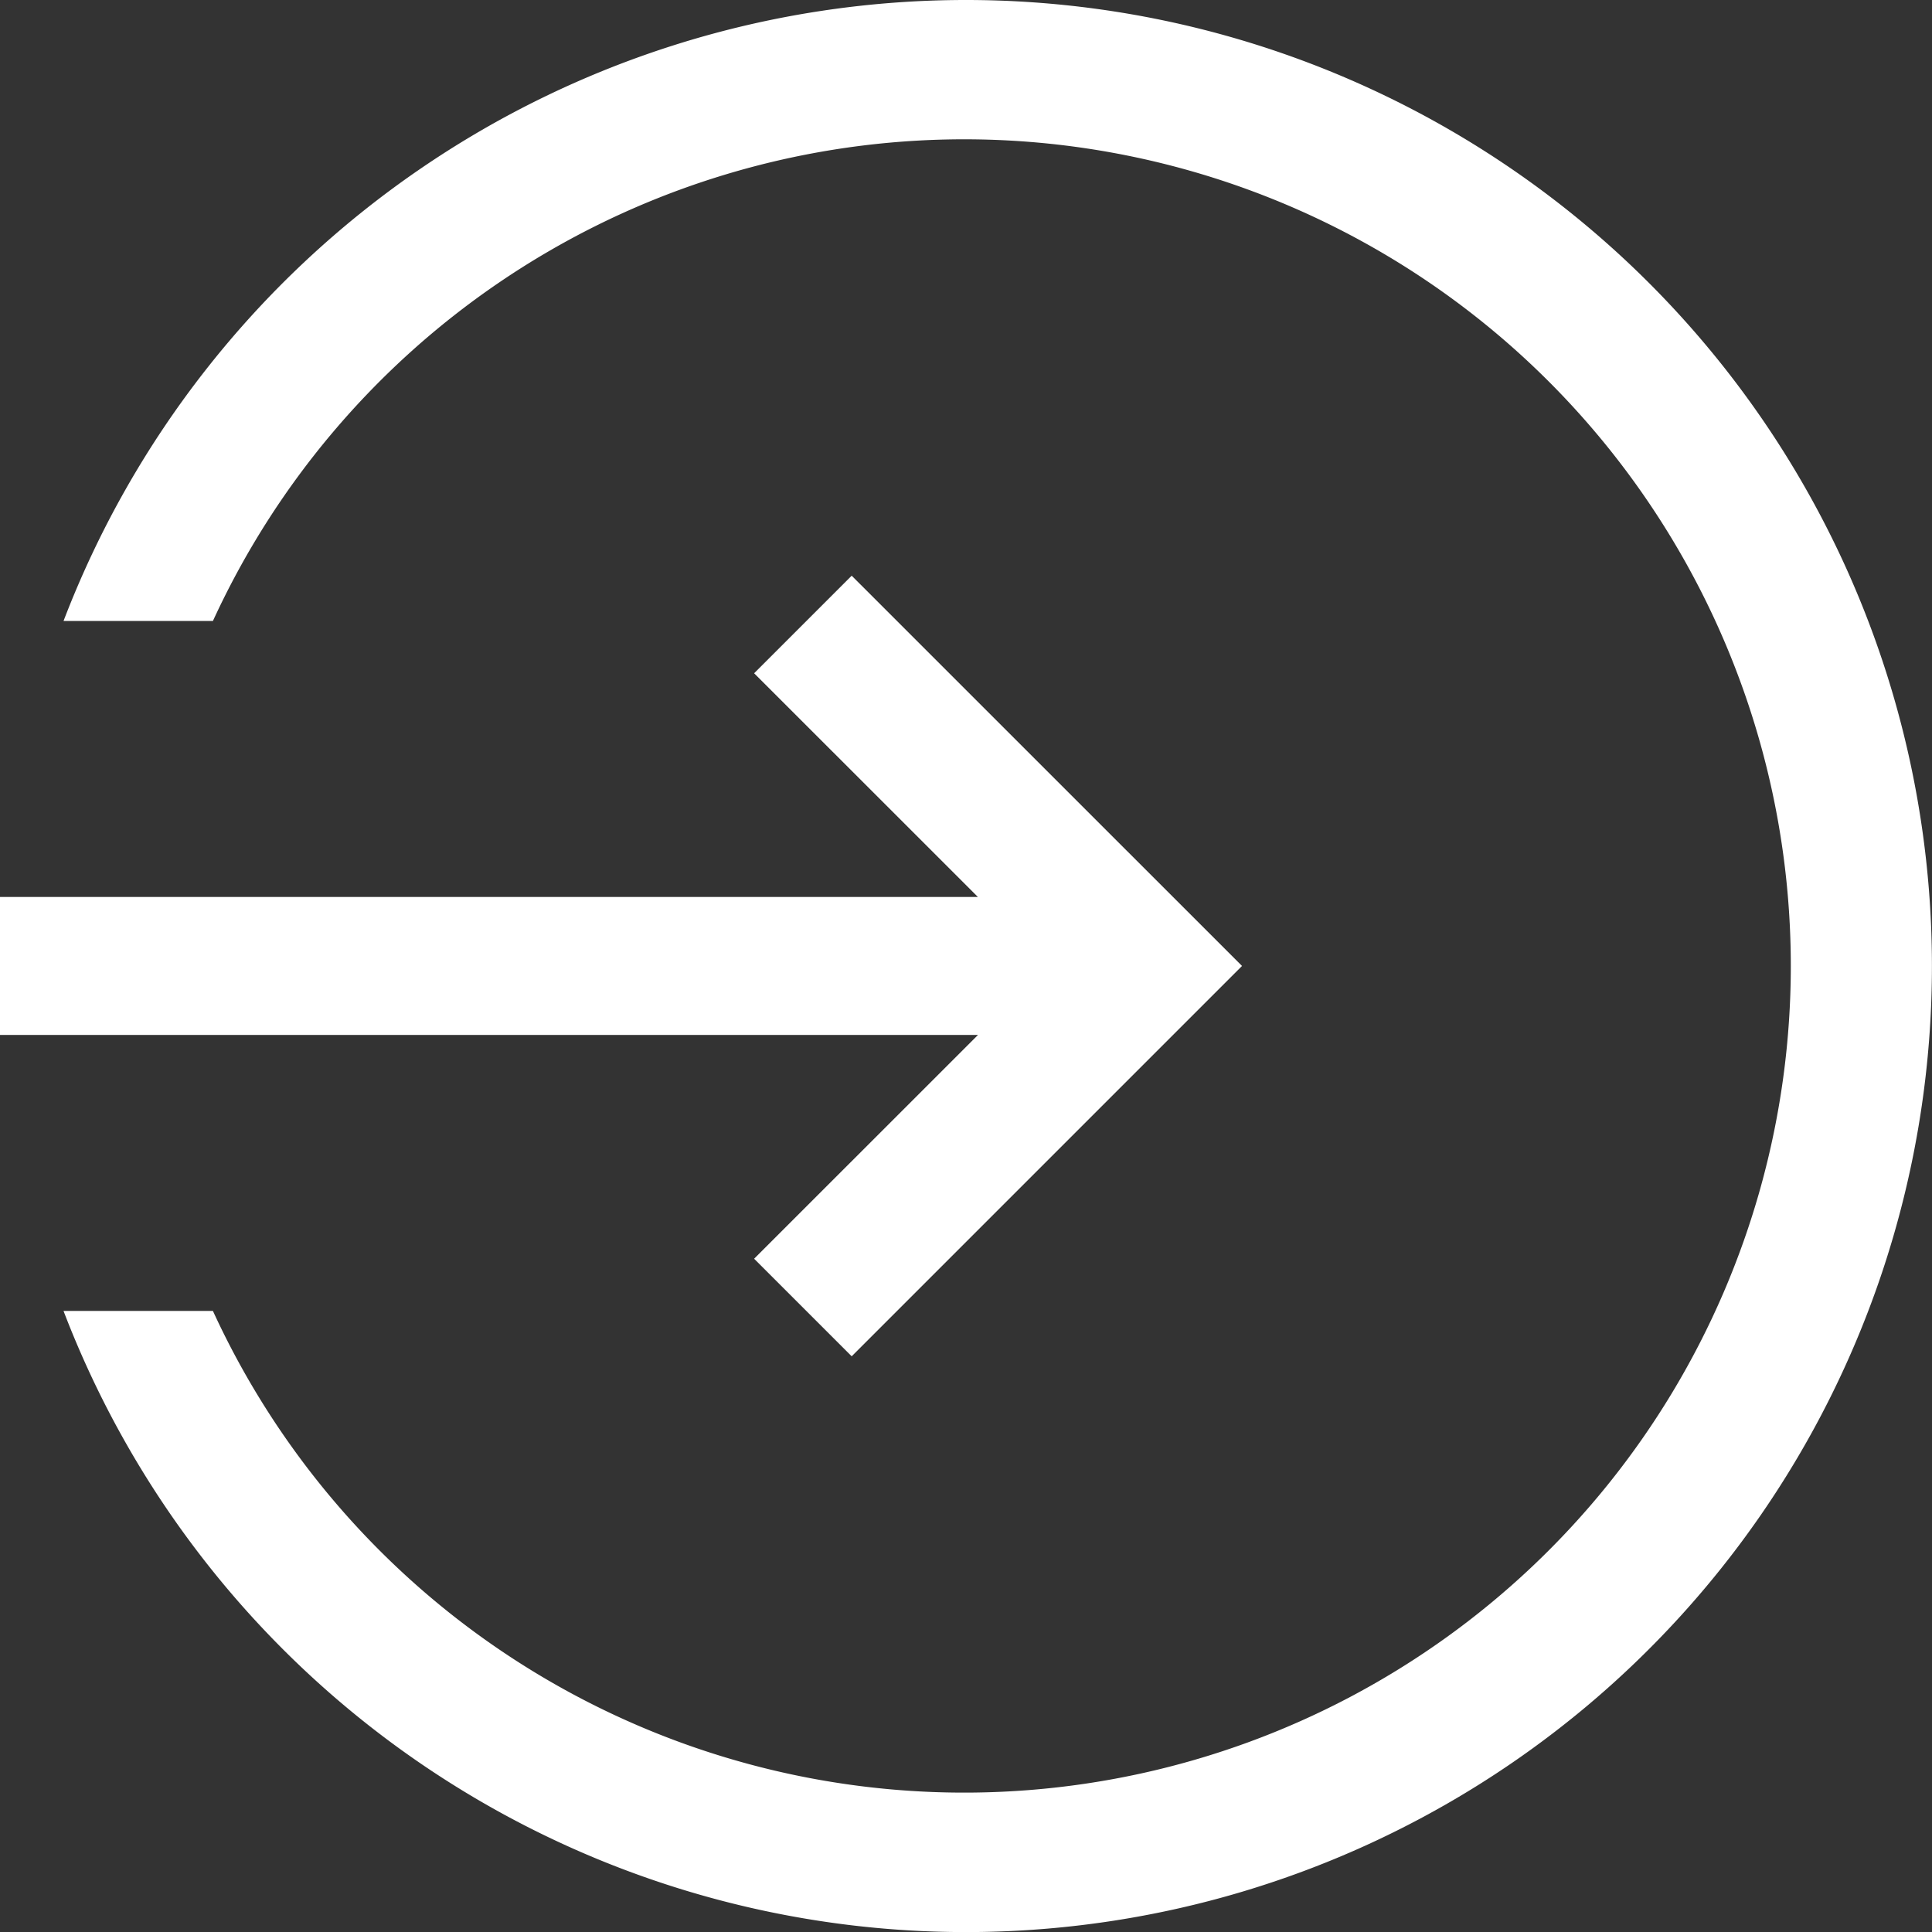
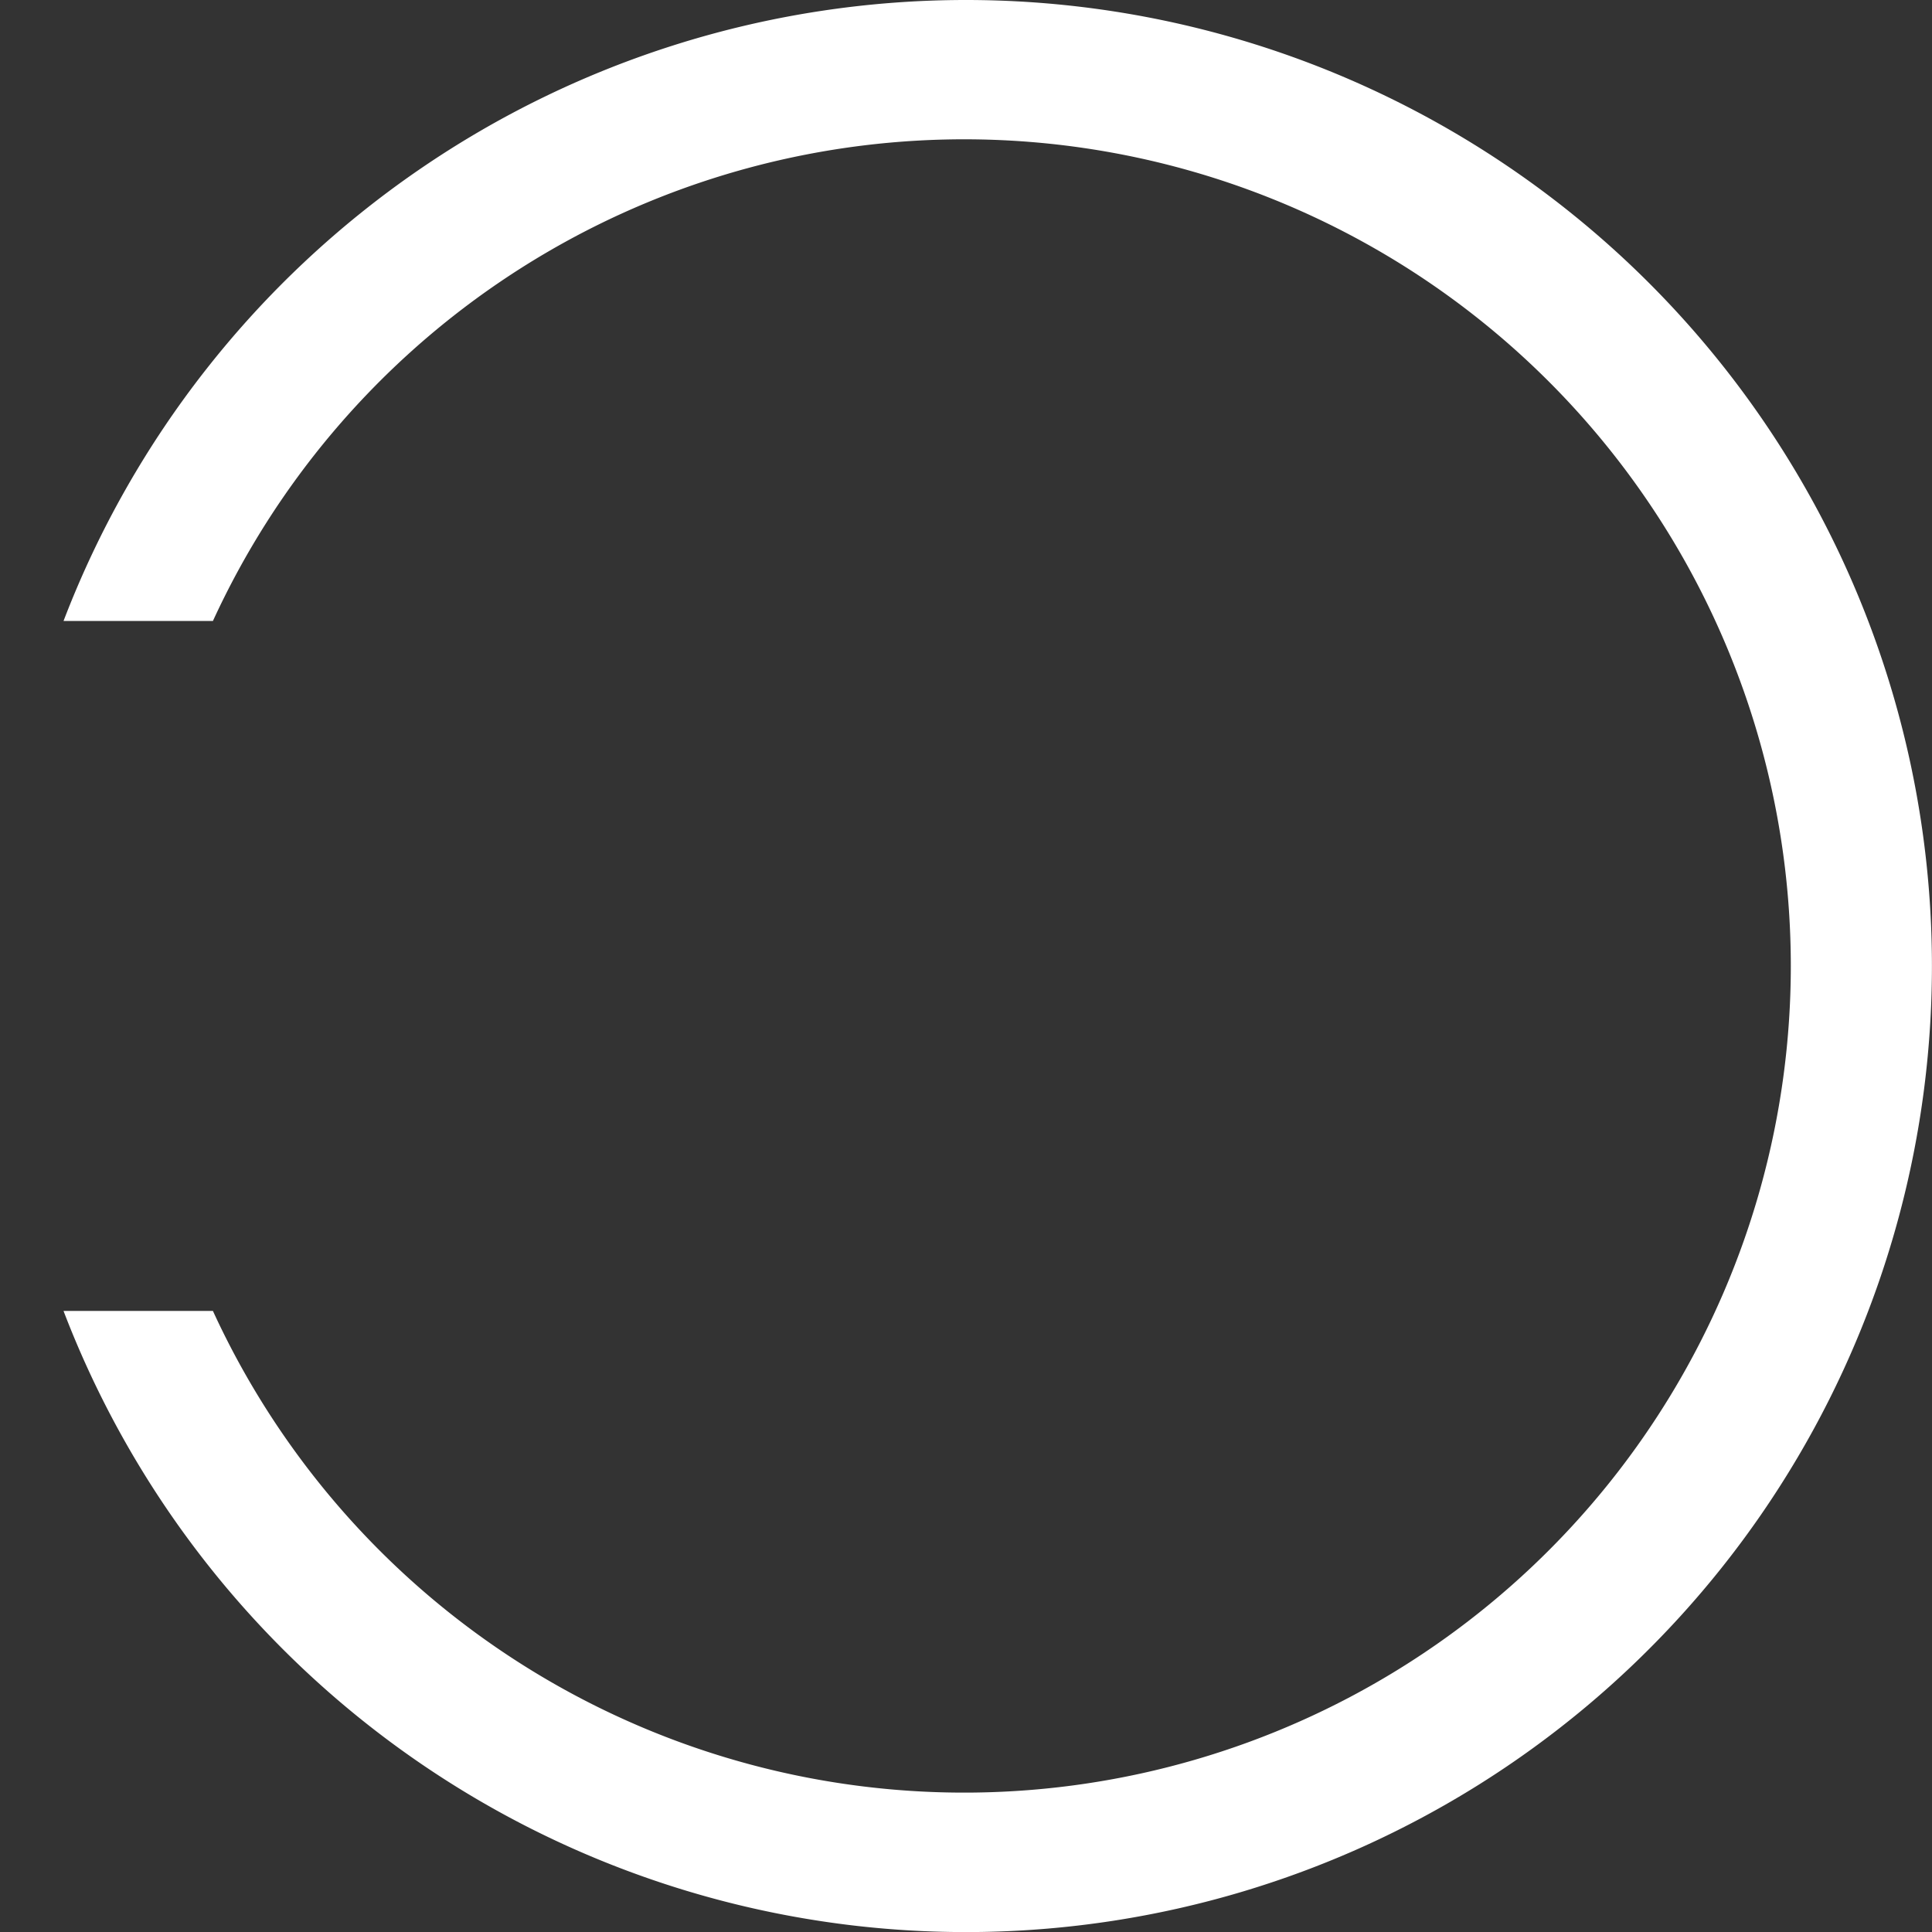
<svg xmlns="http://www.w3.org/2000/svg" id="_59ca4274108157dace385b14622aa2e5" data-name="59ca4274108157dace385b14622aa2e5" width="25.089" height="25.089" viewBox="0 0 25.089 25.089">
  <rect x="0" y="0" width="25.089" height="25.089" fill="#333333" stroke="none" />
  <path id="Path_983" data-name="Path 983" d="M58.444,32a12.548,12.548,0,0,0-11.719,8.064h1.94a10.735,10.735,0,1,1,0,8.96h-1.94A12.545,12.545,0,1,0,58.444,32Z" transform="translate(-45.9 -32)" fill="#fff" />
-   <path id="Path_984" data-name="Path 984" d="M41.793,174.36l1.267,1.267,5.069-5.069L43.06,165.49l-1.267,1.267,2.906,2.905H32v1.792H44.7Z" transform="translate(-32 -158.014)" fill="#fff" />
</svg>